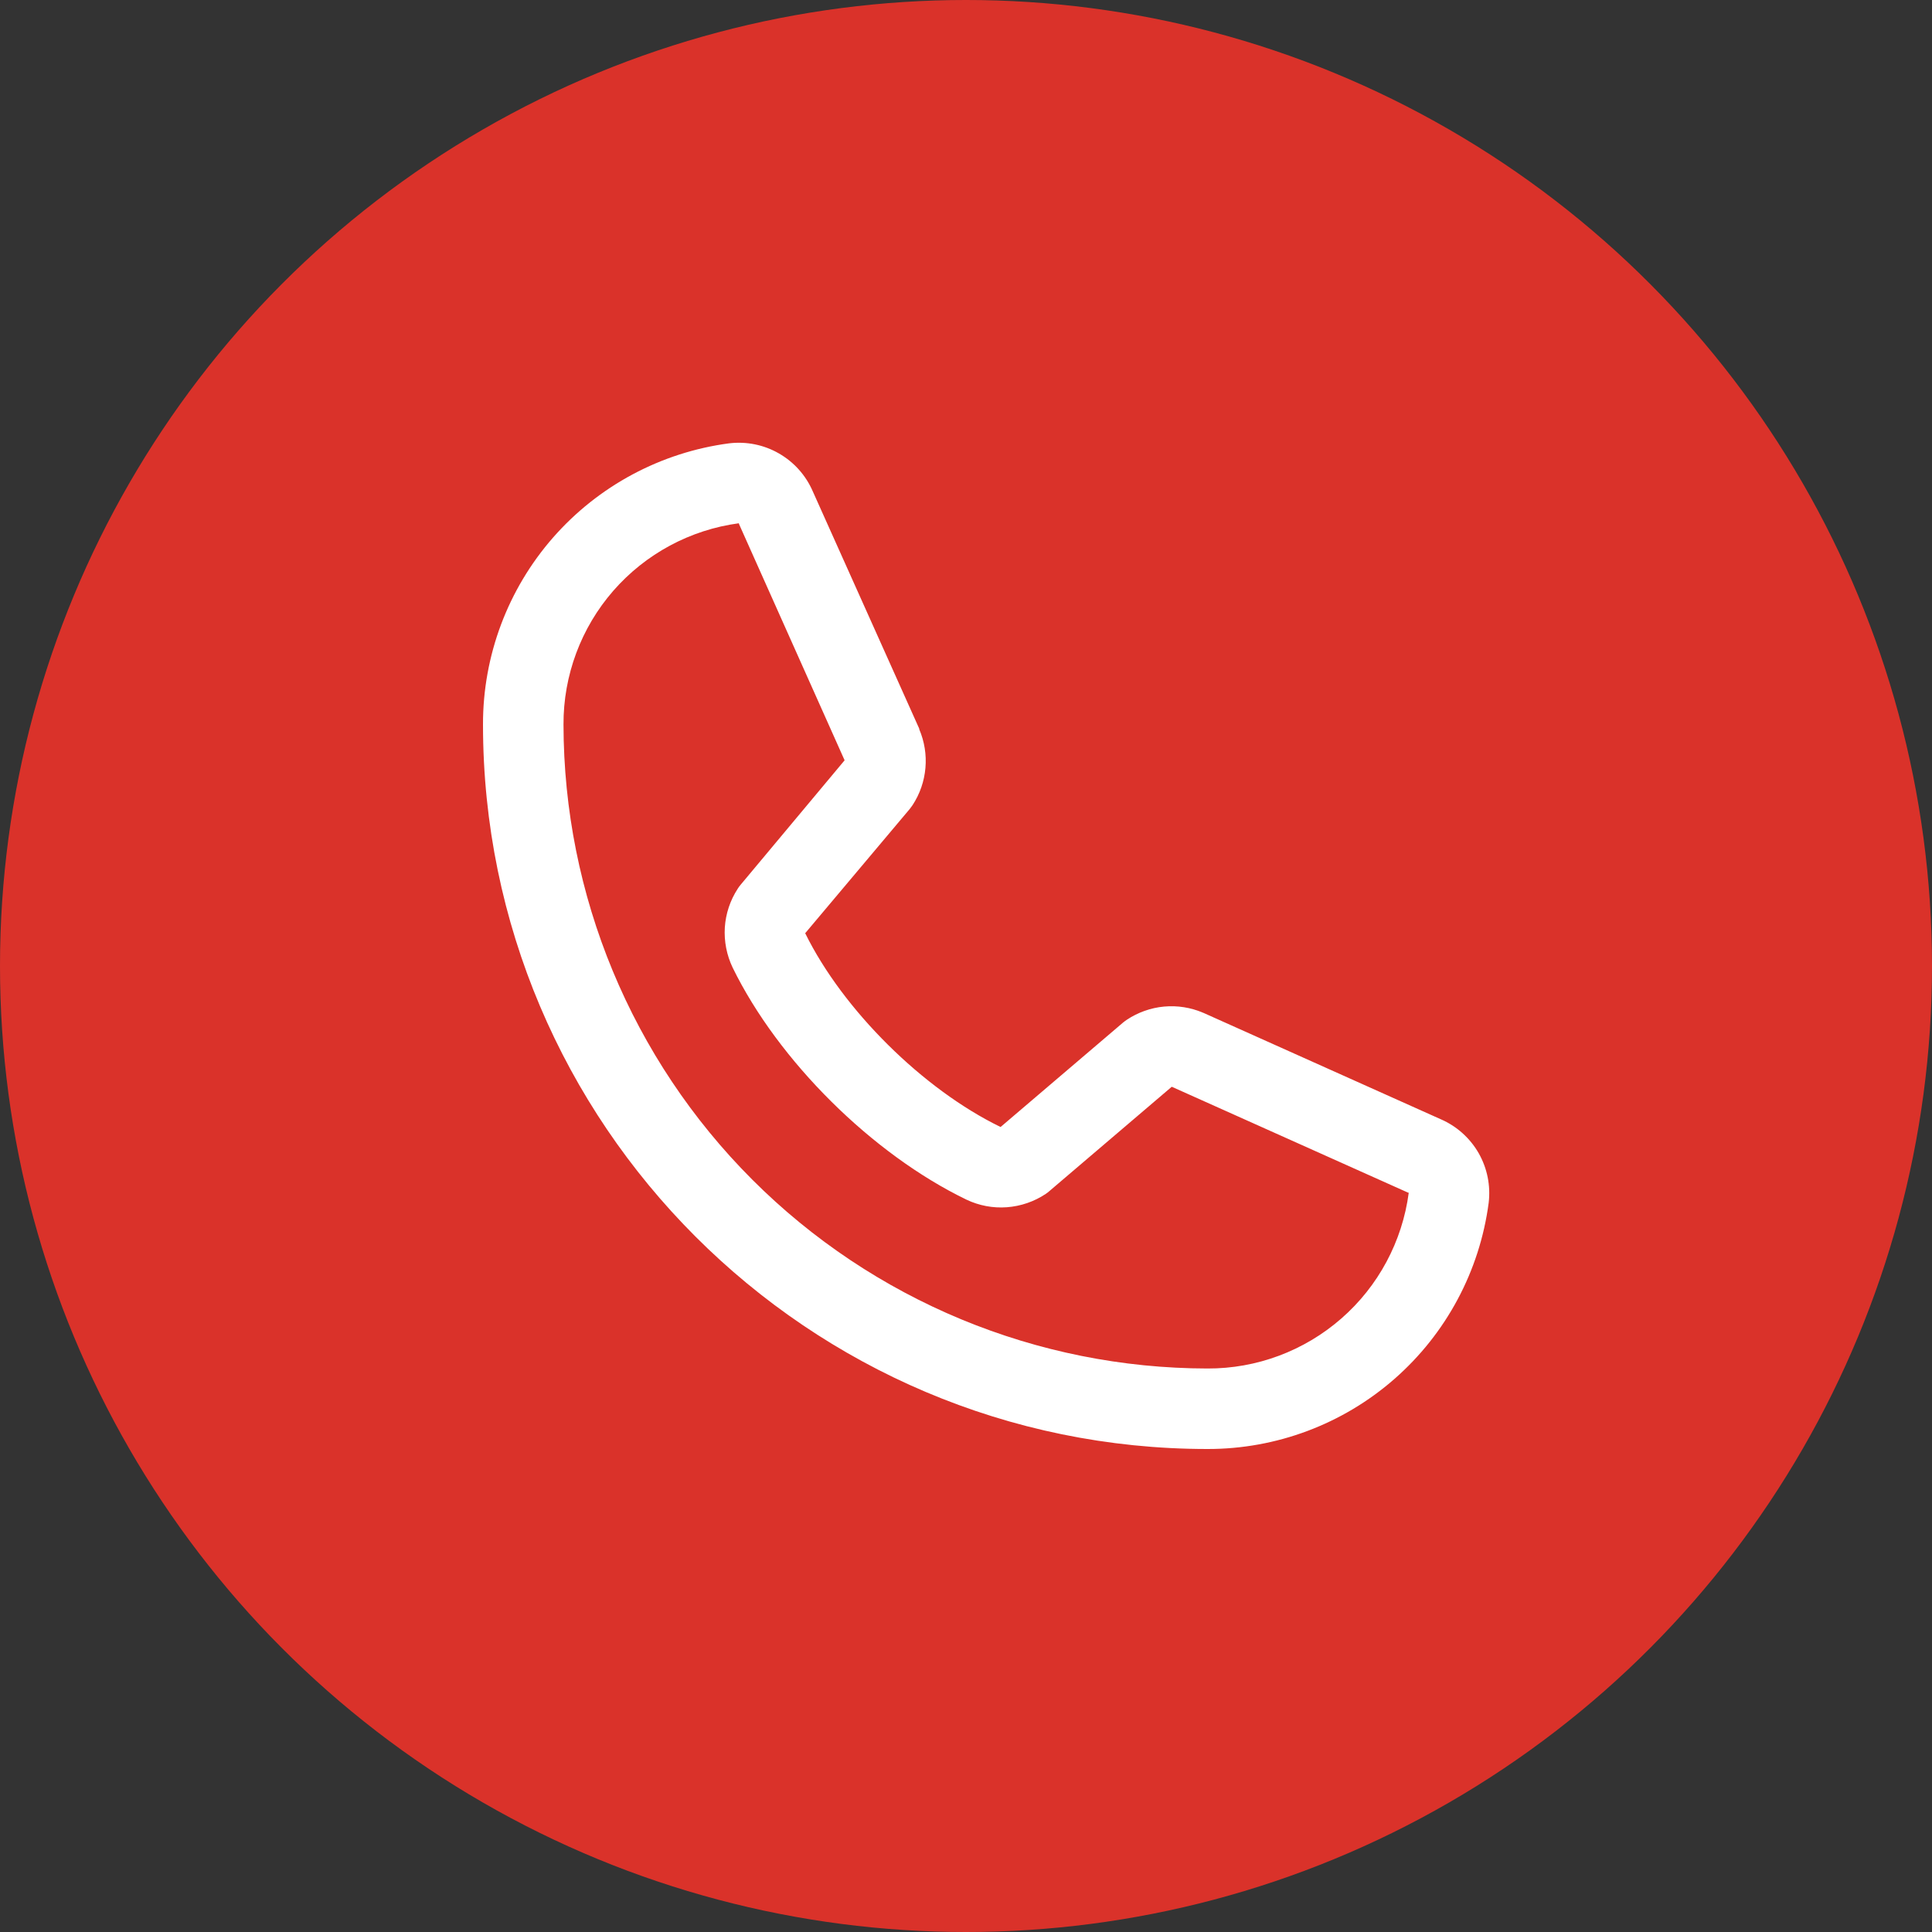
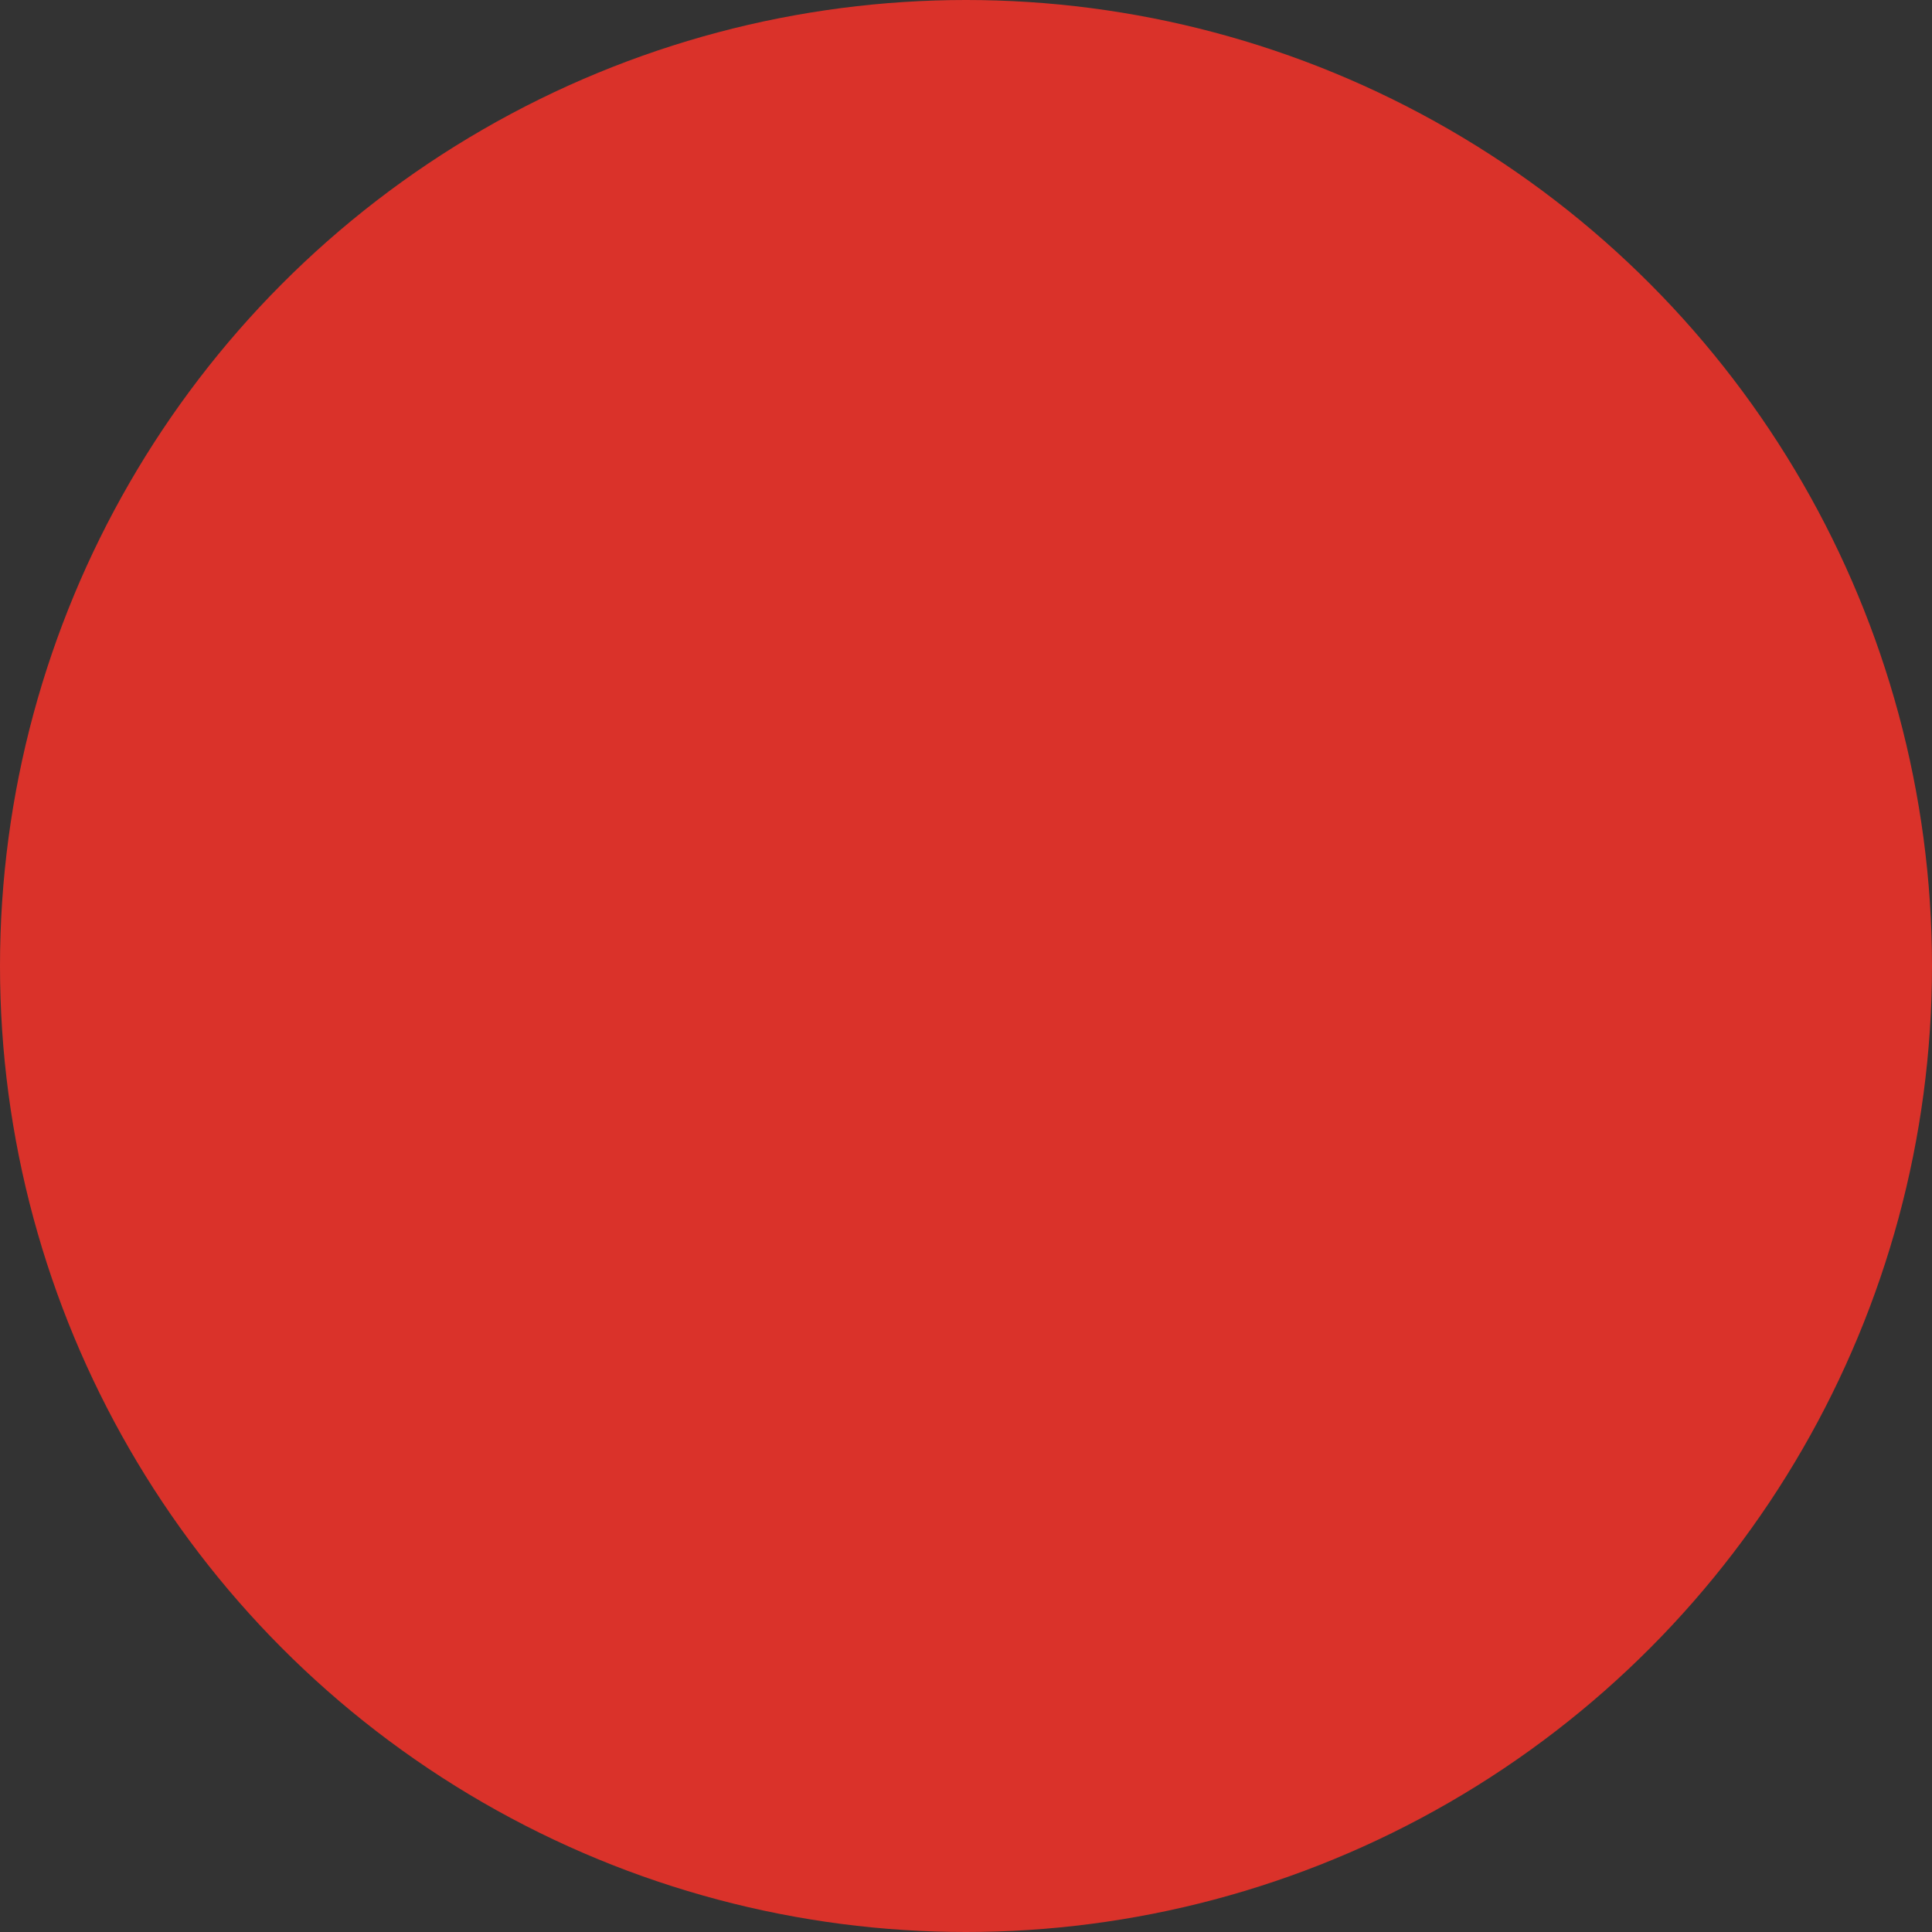
<svg xmlns="http://www.w3.org/2000/svg" width="30" height="30" viewBox="0 0 30 30" fill="none">
  <rect x="0" y="0" width="30" height="30" fill="#333333" stroke="none" />
  <circle cx="15" cy="15" r="15" fill="#DA322A" />
-   <path d="M22.373 17.38L18.692 15.73L18.682 15.726C18.491 15.644 18.282 15.611 18.076 15.63C17.869 15.649 17.67 15.72 17.497 15.835C17.477 15.849 17.457 15.863 17.438 15.879L15.537 17.5C14.332 16.915 13.088 15.681 12.503 14.491L14.127 12.561C14.142 12.541 14.157 12.522 14.171 12.501C14.284 12.328 14.352 12.131 14.37 11.925C14.388 11.72 14.355 11.514 14.274 11.324V11.315L12.62 7.628C12.513 7.381 12.329 7.175 12.095 7.041C11.861 6.906 11.59 6.852 11.322 6.884C10.263 7.024 9.292 7.544 8.588 8.347C7.885 9.15 7.498 10.182 7.5 11.25C7.5 17.453 12.547 22.5 18.75 22.5C19.818 22.502 20.85 22.115 21.653 21.412C22.456 20.709 22.976 19.737 23.116 18.678C23.148 18.41 23.094 18.14 22.96 17.905C22.826 17.672 22.62 17.487 22.373 17.38ZM18.75 21.25C16.099 21.247 13.557 20.193 11.682 18.318C9.807 16.443 8.753 13.901 8.75 11.25C8.747 10.487 9.022 9.749 9.523 9.174C10.025 8.599 10.718 8.226 11.474 8.125C11.474 8.128 11.474 8.131 11.474 8.134L13.115 11.806L11.5 13.739C11.484 13.758 11.469 13.778 11.456 13.799C11.338 13.98 11.269 14.187 11.255 14.402C11.242 14.617 11.284 14.832 11.377 15.026C12.085 16.474 13.544 17.921 15.007 18.628C15.202 18.721 15.418 18.762 15.634 18.746C15.85 18.73 16.058 18.659 16.238 18.539C16.258 18.526 16.277 18.511 16.295 18.495L18.195 16.875L21.866 18.52H21.875C21.775 19.277 21.403 19.972 20.828 20.474C20.252 20.977 19.514 21.253 18.75 21.25Z" fill="white" />
</svg>